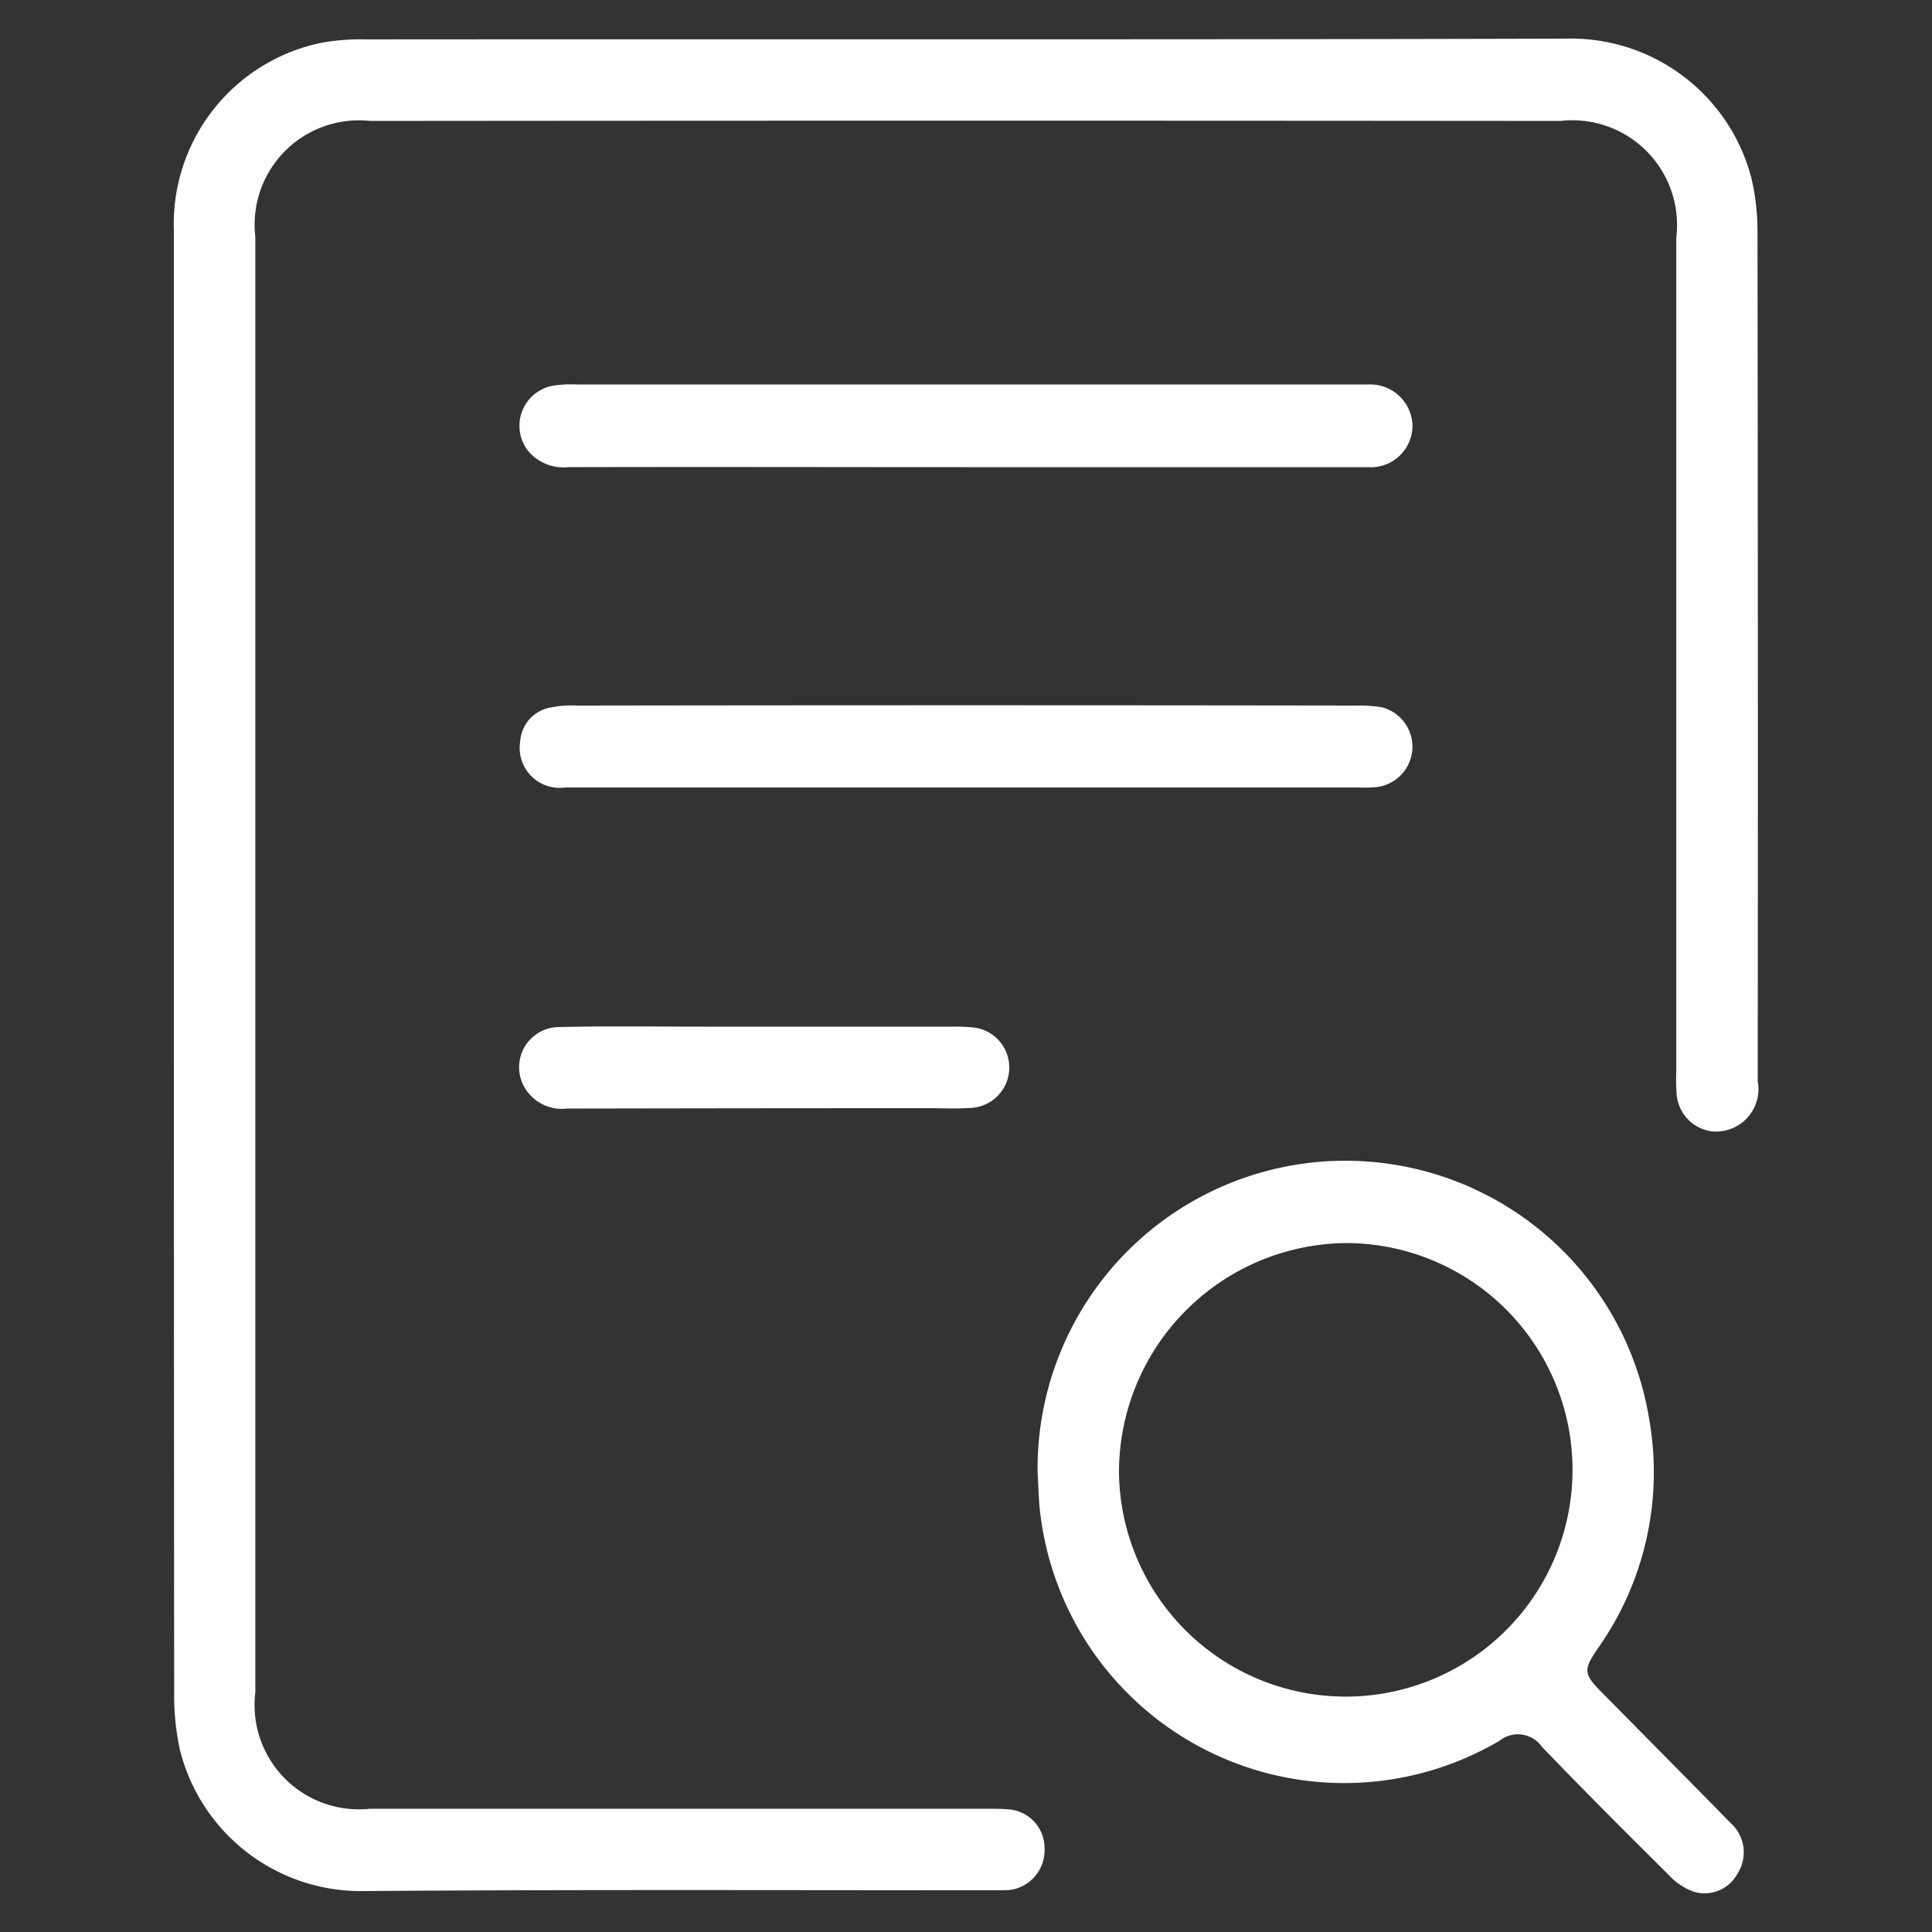
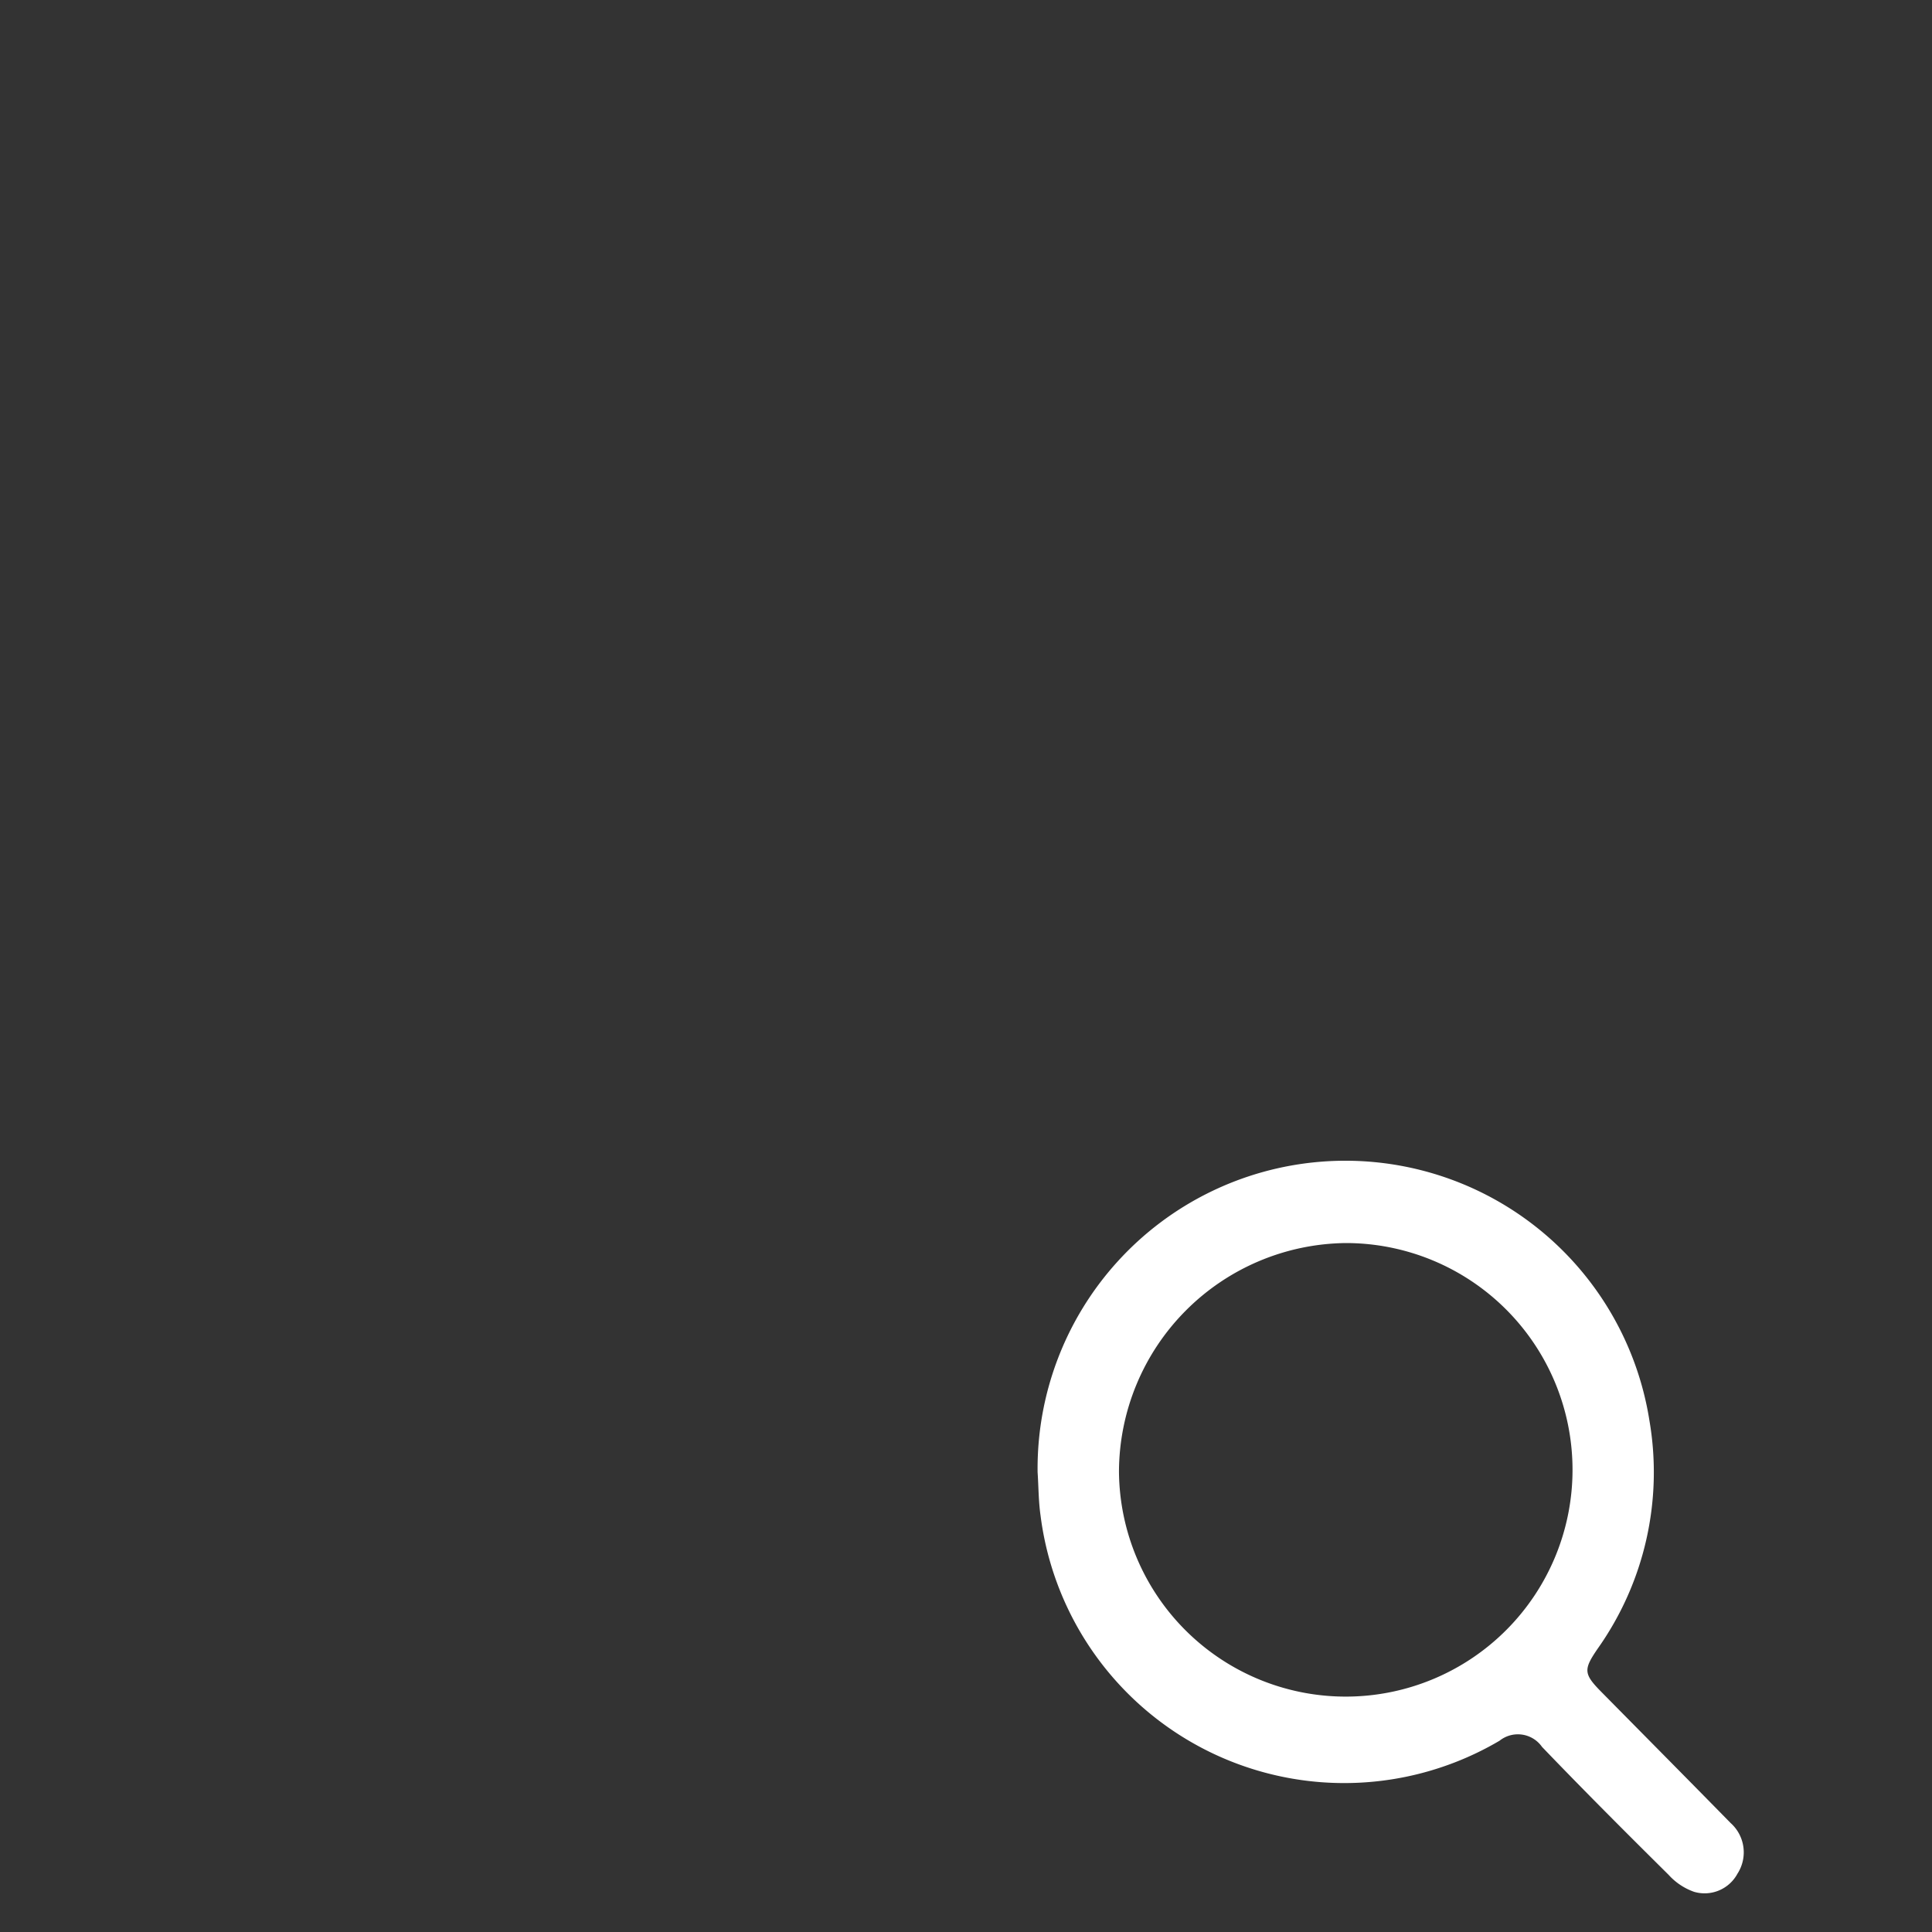
<svg xmlns="http://www.w3.org/2000/svg" id="组_289" data-name="组 289" width="50" height="50" viewBox="0 0 50 50">
  <rect x="0" y="0" width="50" height="50" fill="#333333" stroke="none" />
  <defs>
    <style>
      .cls-1 {
        fill: #fff;
        fill-rule: evenodd;
      }
    </style>
  </defs>
  <path id="形状_669" data-name="形状 669" class="cls-1" d="M834.353,2650.1a7.966,7.966,0,0,1,15.835-1.33,7.9,7.9,0,0,1-1.342,5.9c-0.37.54-.364,0.65,0.1,1.12,1.115,1.13,2.235,2.26,3.343,3.39a1.018,1.018,0,0,1,.177,1.31,0.966,0.966,0,0,1-1.124.47,1.61,1.61,0,0,1-.659-0.44c-1.1-1.09-2.2-2.19-3.275-3.31a0.762,0.762,0,0,0-1.1-.16,7.922,7.922,0,0,1-11.879-5.83C834.376,2650.85,834.378,2650.47,834.353,2650.1Zm2.106-.01a5.869,5.869,0,1,0,5.875-5.92A5.936,5.936,0,0,0,836.459,2650.09Z" transform="translate(-807.5 -2612)" />
-   <path id="形状_670" data-name="形状 670" class="cls-1" d="M812,2636.98q0-9.495,0-19.01a4.787,4.787,0,0,1,3.805-4.86,5.561,5.561,0,0,1,1.154-.09c10.352-.01,20.7.01,31.056-0.02a4.827,4.827,0,0,1,4.806,3.59,6.018,6.018,0,0,1,.163,1.42q0.015,10.98.006,21.97a1.1,1.1,0,0,1-1.181,1.3,1.051,1.051,0,0,1-.916-0.94,4.985,4.985,0,0,1-.012-0.56v-21.62a2.711,2.711,0,0,0-3-3.03q-15.4-.015-30.8,0a2.7,2.7,0,0,0-2.973,3v37.67a2.7,2.7,0,0,0,2.968,3.01h15.957c0.2,0,.4,0,0.605.02a1,1,0,0,1,.894,1,1.037,1.037,0,0,1-.878,1.08c-0.132.01-.268,0.01-0.4,0.01-5.437,0-10.874-.02-16.31.02a4.827,4.827,0,0,1-4.782-3.63,6.538,6.538,0,0,1-.154-1.52Q812,2646.385,812,2636.98Zm20.5-12.89c-3.433,0-6.866-.01-10.3,0a1.189,1.189,0,0,1-1.031-.42,1.053,1.053,0,0,1,.654-1.69,3.04,3.04,0,0,1,.6-0.03h20.5a1.092,1.092,0,0,1,1.132,1.06,1.079,1.079,0,0,1-1.157,1.08H832.5Zm-0.025,8.29H822.129a1.034,1.034,0,0,1-1.166-1.19,0.951,0.951,0,0,1,.788-0.88,2.738,2.738,0,0,1,.7-0.05q10.047-.015,20.093,0a4.105,4.105,0,0,1,.7.04,1.053,1.053,0,0,1-.118,2.07,4.252,4.252,0,0,1-.5.01H832.478Zm-5.182,6.19h4.844a5.12,5.12,0,0,1,.554.02,1.045,1.045,0,0,1-.03,2.08c-0.368.03-.74,0.01-1.109,0.01q-4.692,0-9.384.01a1.117,1.117,0,0,1-1.1-.56,1.04,1.04,0,0,1,.932-1.55c1.26-.03,2.522-0.01,3.783-0.01H827.3Z" transform="translate(-807.5 -2612)" />
</svg>